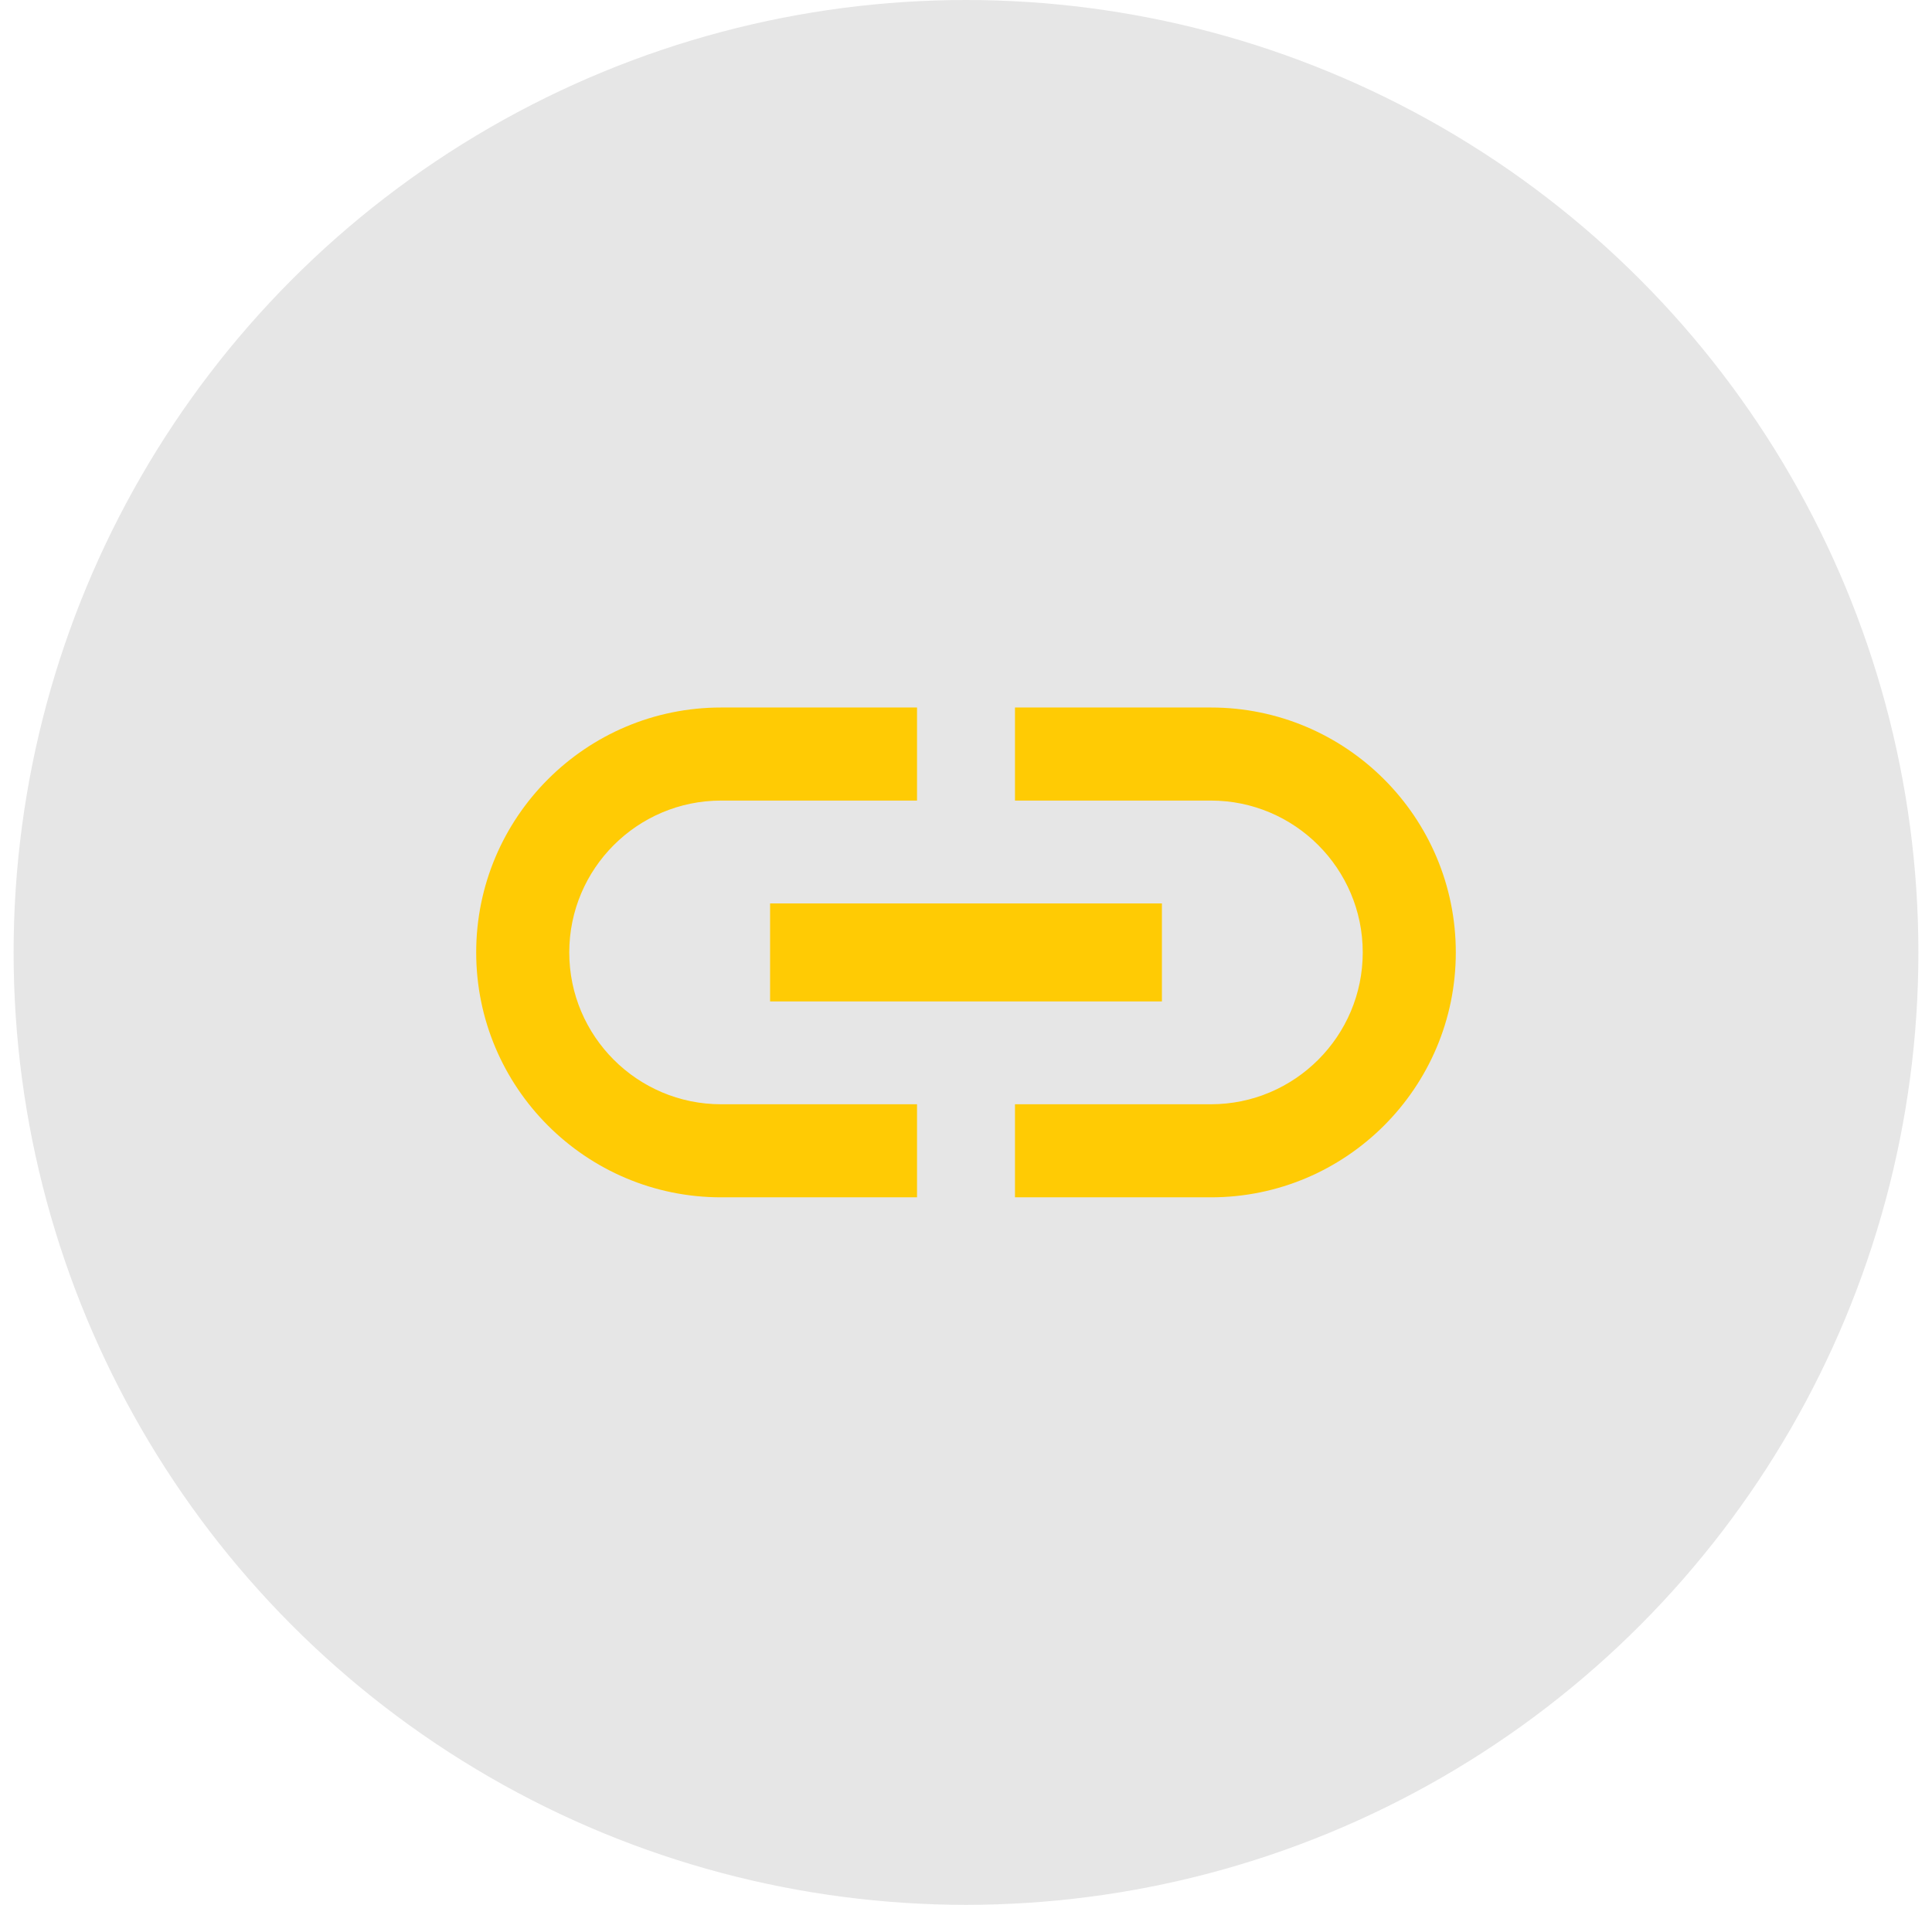
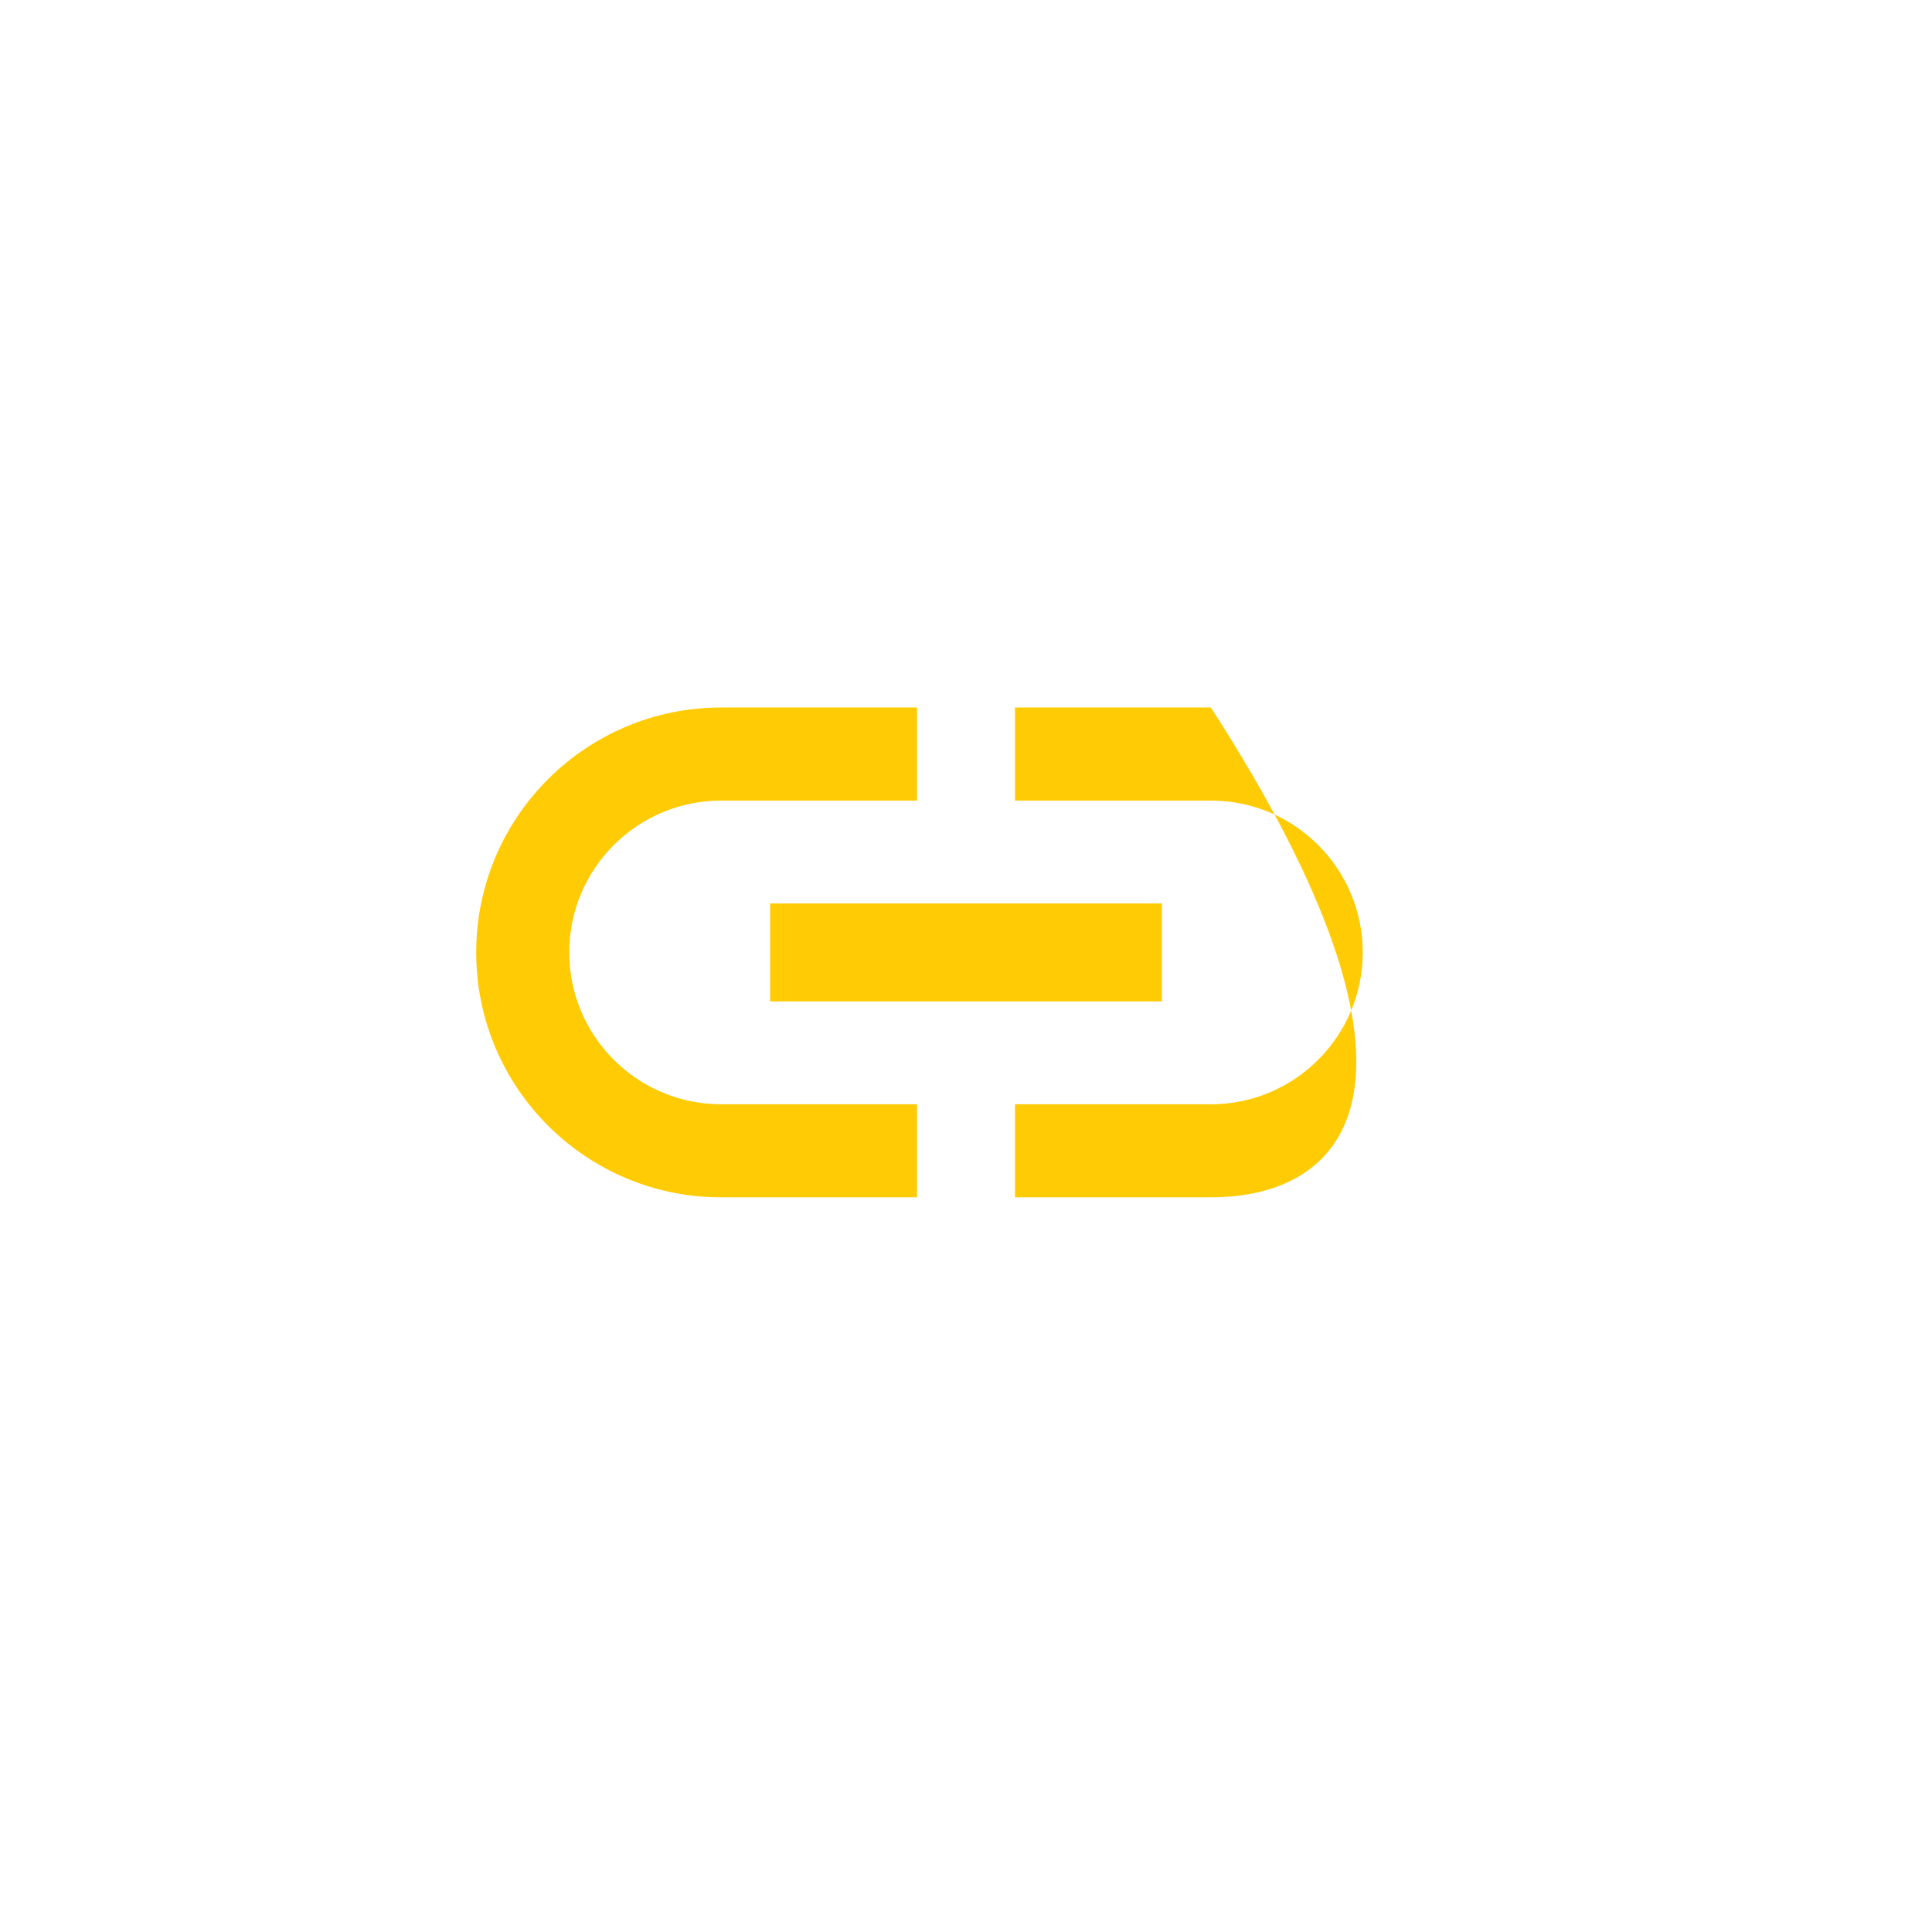
<svg xmlns="http://www.w3.org/2000/svg" width="71" height="70" viewBox="0 0 71 70" fill="none">
-   <circle cx="35.5" cy="35" r="35" fill="black" fill-opacity="0.1" />
-   <path fill-rule="evenodd" clip-rule="evenodd" d="M20.92 35C20.92 31.922 23.422 29.42 26.5 29.42H33.7V26H26.5C21.532 26 17.5 30.032 17.5 35C17.5 39.968 21.532 44 26.5 44H33.7V40.58H26.5C23.422 40.58 20.92 38.078 20.92 35ZM28.3 36.8H42.7V33.2H28.3V36.8ZM37.3 26H44.5C49.468 26 53.5 30.032 53.5 35C53.5 39.968 49.468 44 44.5 44H37.3V40.58H44.5C47.578 40.58 50.08 38.078 50.08 35C50.08 31.922 47.578 29.42 44.5 29.42H37.3V26Z" fill="#FFCB04" />
+   <path fill-rule="evenodd" clip-rule="evenodd" d="M20.92 35C20.92 31.922 23.422 29.42 26.5 29.42H33.7V26H26.5C21.532 26 17.5 30.032 17.5 35C17.5 39.968 21.532 44 26.5 44H33.7V40.58H26.5C23.422 40.58 20.92 38.078 20.92 35ZM28.3 36.8H42.7V33.2H28.3V36.8ZM37.3 26H44.5C53.5 39.968 49.468 44 44.5 44H37.3V40.58H44.5C47.578 40.58 50.08 38.078 50.08 35C50.08 31.922 47.578 29.42 44.5 29.42H37.3V26Z" fill="#FFCB04" />
</svg>